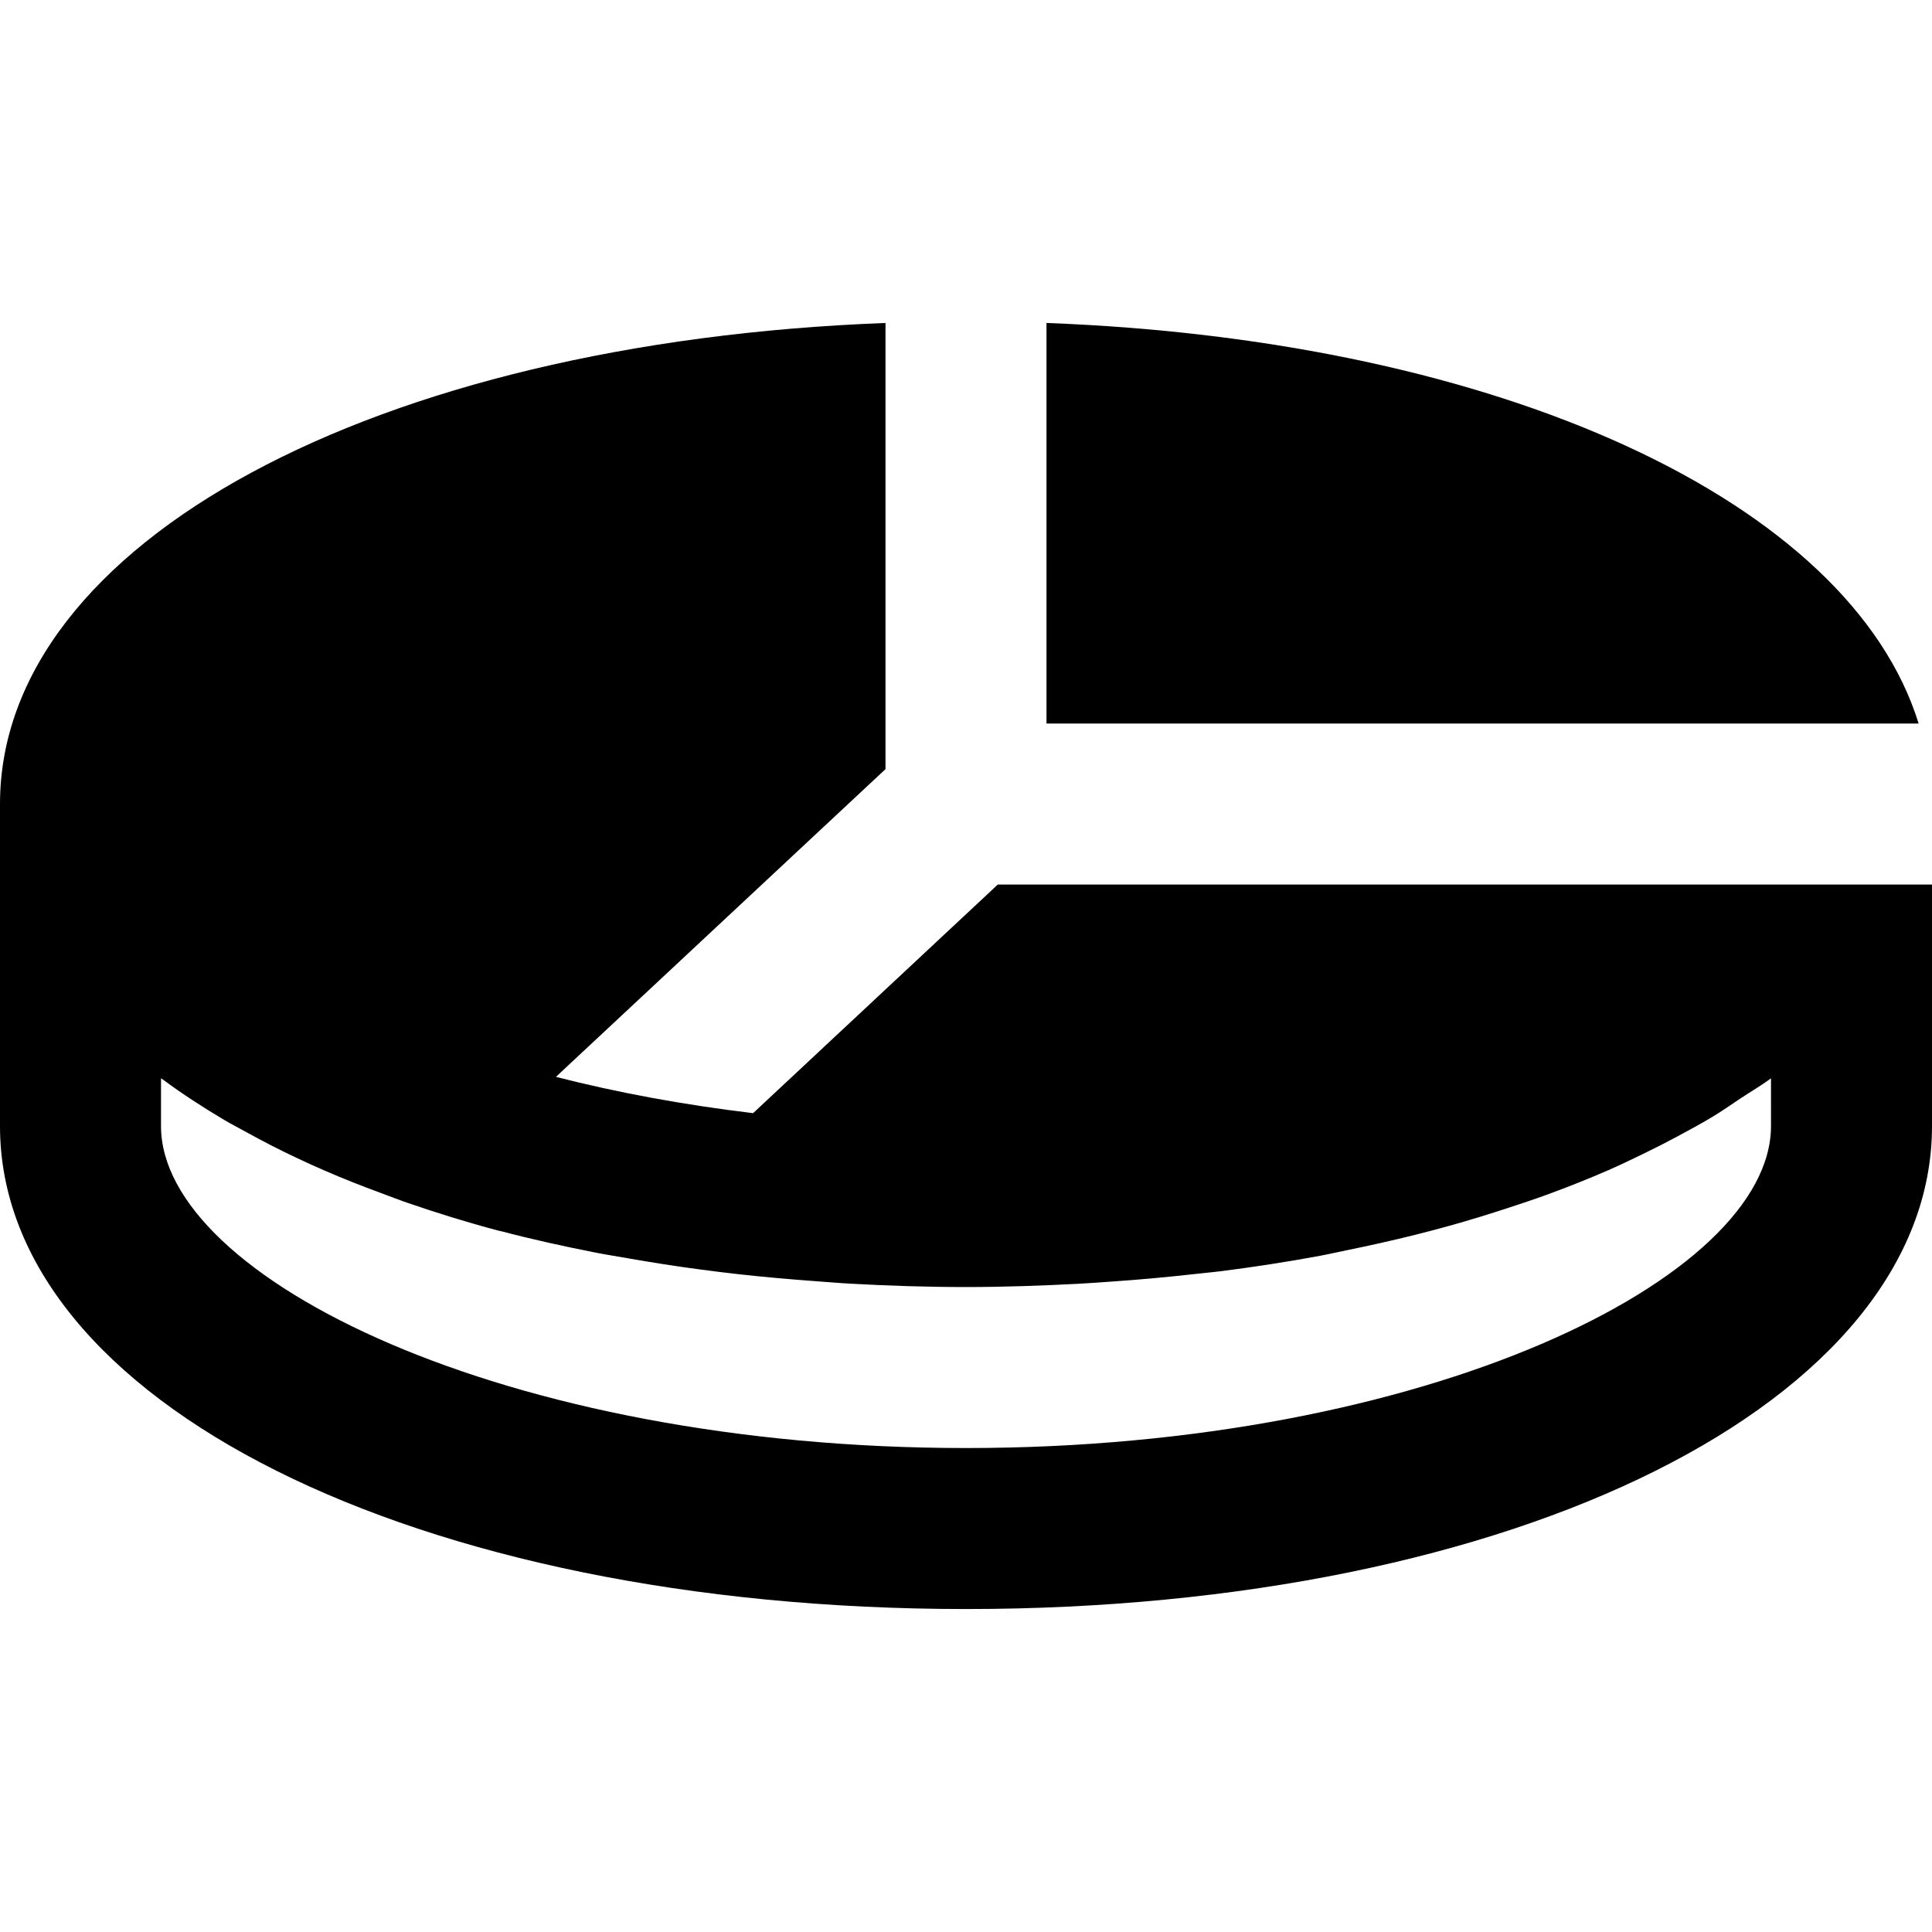
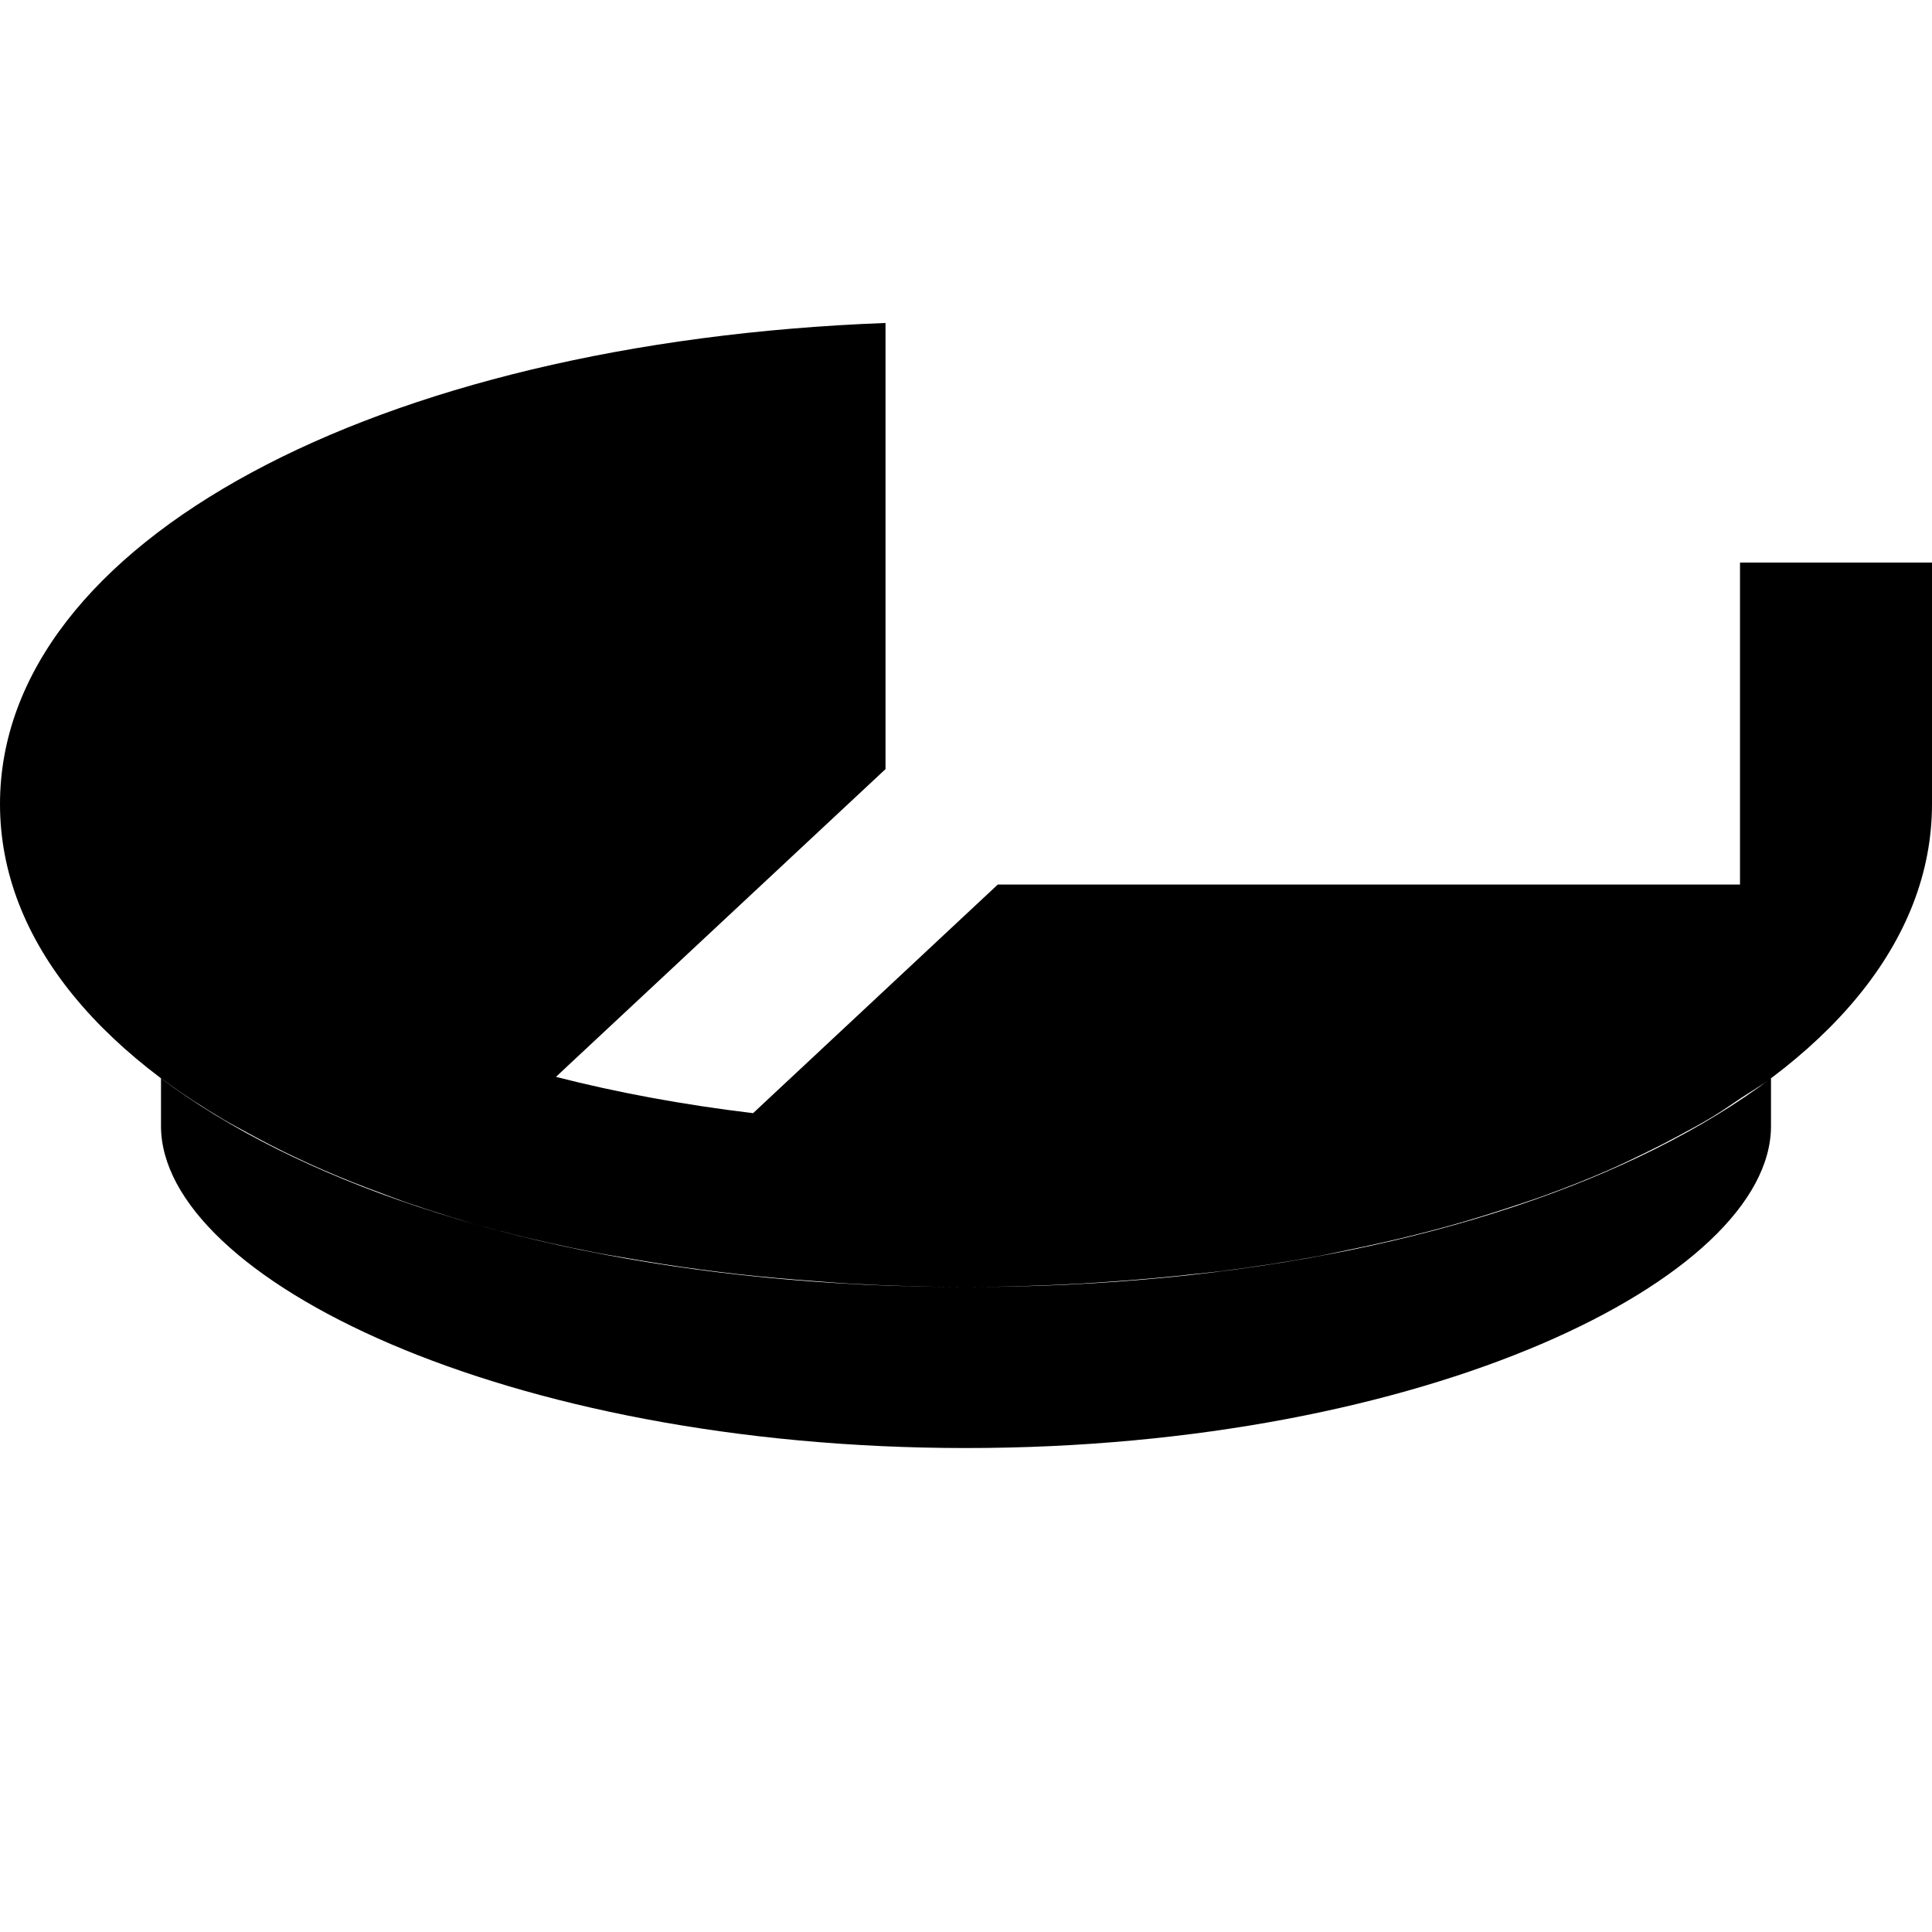
<svg xmlns="http://www.w3.org/2000/svg" fill="#000000" height="800px" width="800px" version="1.1" id="Layer_1" viewBox="0 0 512 512" xml:space="preserve">
  <g>
    <g>
      <g>
-         <path d="M508.459,191.743C490.304,133.098,398.229,90.154,277.333,85.588v106.155h213.333H508.459z" />
-         <path d="M461.12,234.412H448H264.427l-64.853,60.587c-18.688-2.24-36.181-5.504-52.245-9.621l87.339-81.557V85.59     C99.499,90.689,0,143.724,0,213.078v85.333c0,72.981,110.059,128,256,128s256-55.019,256-128v-64H461.12z M469.333,298.412     c0,40.277-91.221,85.333-213.333,85.333S42.667,338.689,42.667,298.412v-12.651c0.192,0.149,0.448,0.277,0.64,0.427     c4.971,3.691,10.368,7.189,16.064,10.581c1.92,1.131,3.989,2.197,5.995,3.307c4.288,2.368,8.704,4.651,13.355,6.827     c2.389,1.131,4.821,2.24,7.296,3.307c4.843,2.112,9.877,4.096,15.04,5.995c2.389,0.875,4.693,1.792,7.125,2.624     c7.637,2.624,15.531,5.077,23.787,7.275c0.32,0.085,0.661,0.149,0.981,0.213c8,2.112,16.341,3.947,24.875,5.632     c2.816,0.555,5.739,1.003,8.597,1.515c6.272,1.088,12.651,2.112,19.179,2.965c3.328,0.448,6.656,0.853,10.027,1.237     c6.699,0.747,13.504,1.344,20.437,1.856c3.093,0.213,6.123,0.491,9.259,0.661c10.048,0.555,20.245,0.896,30.677,0.896     c10.197,0,20.139-0.363,29.952-0.875c2.816-0.149,5.589-0.363,8.384-0.555c7.445-0.512,14.763-1.173,21.973-1.984     c2.432-0.277,4.907-0.491,7.317-0.789c8.939-1.152,17.685-2.496,26.176-4.075c2.411-0.448,4.736-1.003,7.104-1.472     c6.165-1.259,12.181-2.603,18.069-4.075c3.051-0.768,6.08-1.557,9.067-2.389c5.547-1.536,10.901-3.2,16.149-4.928     c3.243-1.067,6.485-2.133,9.621-3.285c5.611-2.048,11.051-4.203,16.277-6.485c3.243-1.408,6.315-2.901,9.408-4.395     c3.136-1.515,6.187-3.072,9.152-4.672c3.179-1.707,6.336-3.413,9.301-5.205c2.496-1.515,4.8-3.136,7.168-4.715     c2.709-1.813,5.696-3.52,8.213-5.419V298.412z" />
+         <path d="M461.12,234.412H448H264.427l-64.853,60.587c-18.688-2.24-36.181-5.504-52.245-9.621l87.339-81.557V85.59     C99.499,90.689,0,143.724,0,213.078c0,72.981,110.059,128,256,128s256-55.019,256-128v-64H461.12z M469.333,298.412     c0,40.277-91.221,85.333-213.333,85.333S42.667,338.689,42.667,298.412v-12.651c0.192,0.149,0.448,0.277,0.64,0.427     c4.971,3.691,10.368,7.189,16.064,10.581c1.92,1.131,3.989,2.197,5.995,3.307c4.288,2.368,8.704,4.651,13.355,6.827     c2.389,1.131,4.821,2.24,7.296,3.307c4.843,2.112,9.877,4.096,15.04,5.995c2.389,0.875,4.693,1.792,7.125,2.624     c7.637,2.624,15.531,5.077,23.787,7.275c0.32,0.085,0.661,0.149,0.981,0.213c8,2.112,16.341,3.947,24.875,5.632     c2.816,0.555,5.739,1.003,8.597,1.515c6.272,1.088,12.651,2.112,19.179,2.965c3.328,0.448,6.656,0.853,10.027,1.237     c6.699,0.747,13.504,1.344,20.437,1.856c3.093,0.213,6.123,0.491,9.259,0.661c10.048,0.555,20.245,0.896,30.677,0.896     c10.197,0,20.139-0.363,29.952-0.875c2.816-0.149,5.589-0.363,8.384-0.555c7.445-0.512,14.763-1.173,21.973-1.984     c2.432-0.277,4.907-0.491,7.317-0.789c8.939-1.152,17.685-2.496,26.176-4.075c2.411-0.448,4.736-1.003,7.104-1.472     c6.165-1.259,12.181-2.603,18.069-4.075c3.051-0.768,6.08-1.557,9.067-2.389c5.547-1.536,10.901-3.2,16.149-4.928     c3.243-1.067,6.485-2.133,9.621-3.285c5.611-2.048,11.051-4.203,16.277-6.485c3.243-1.408,6.315-2.901,9.408-4.395     c3.136-1.515,6.187-3.072,9.152-4.672c3.179-1.707,6.336-3.413,9.301-5.205c2.496-1.515,4.8-3.136,7.168-4.715     c2.709-1.813,5.696-3.52,8.213-5.419V298.412z" />
      </g>
    </g>
  </g>
</svg>